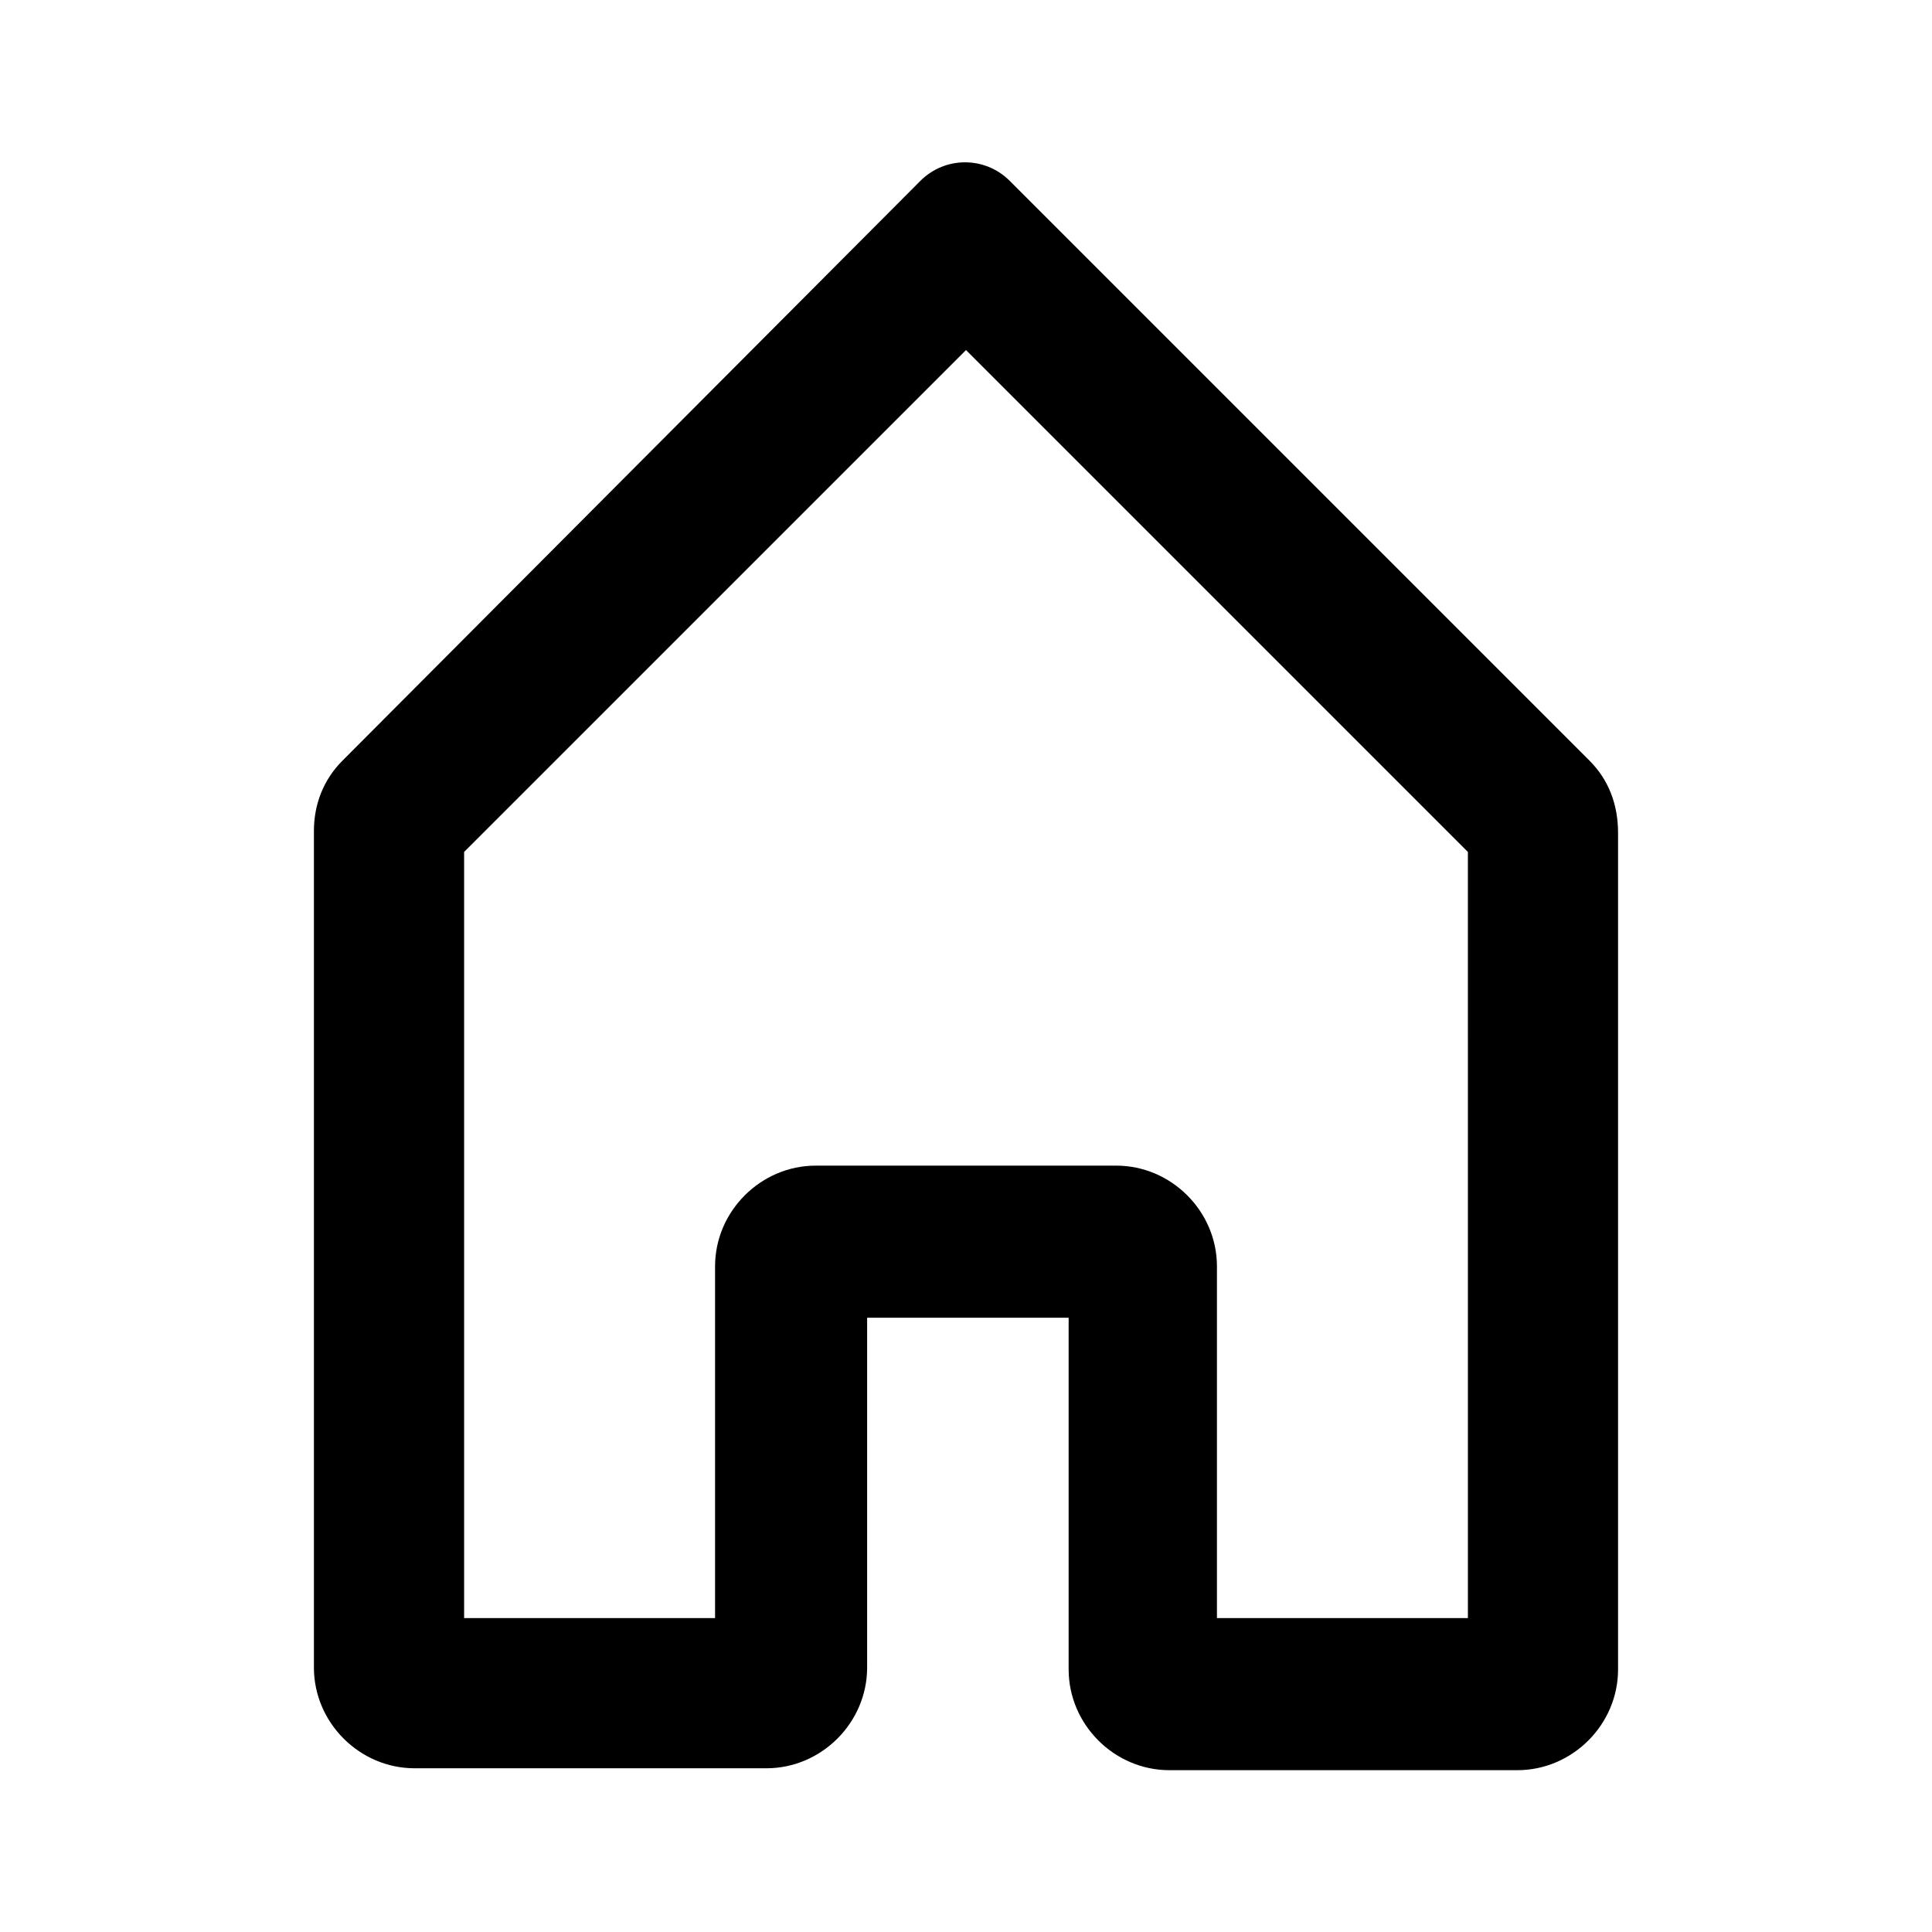
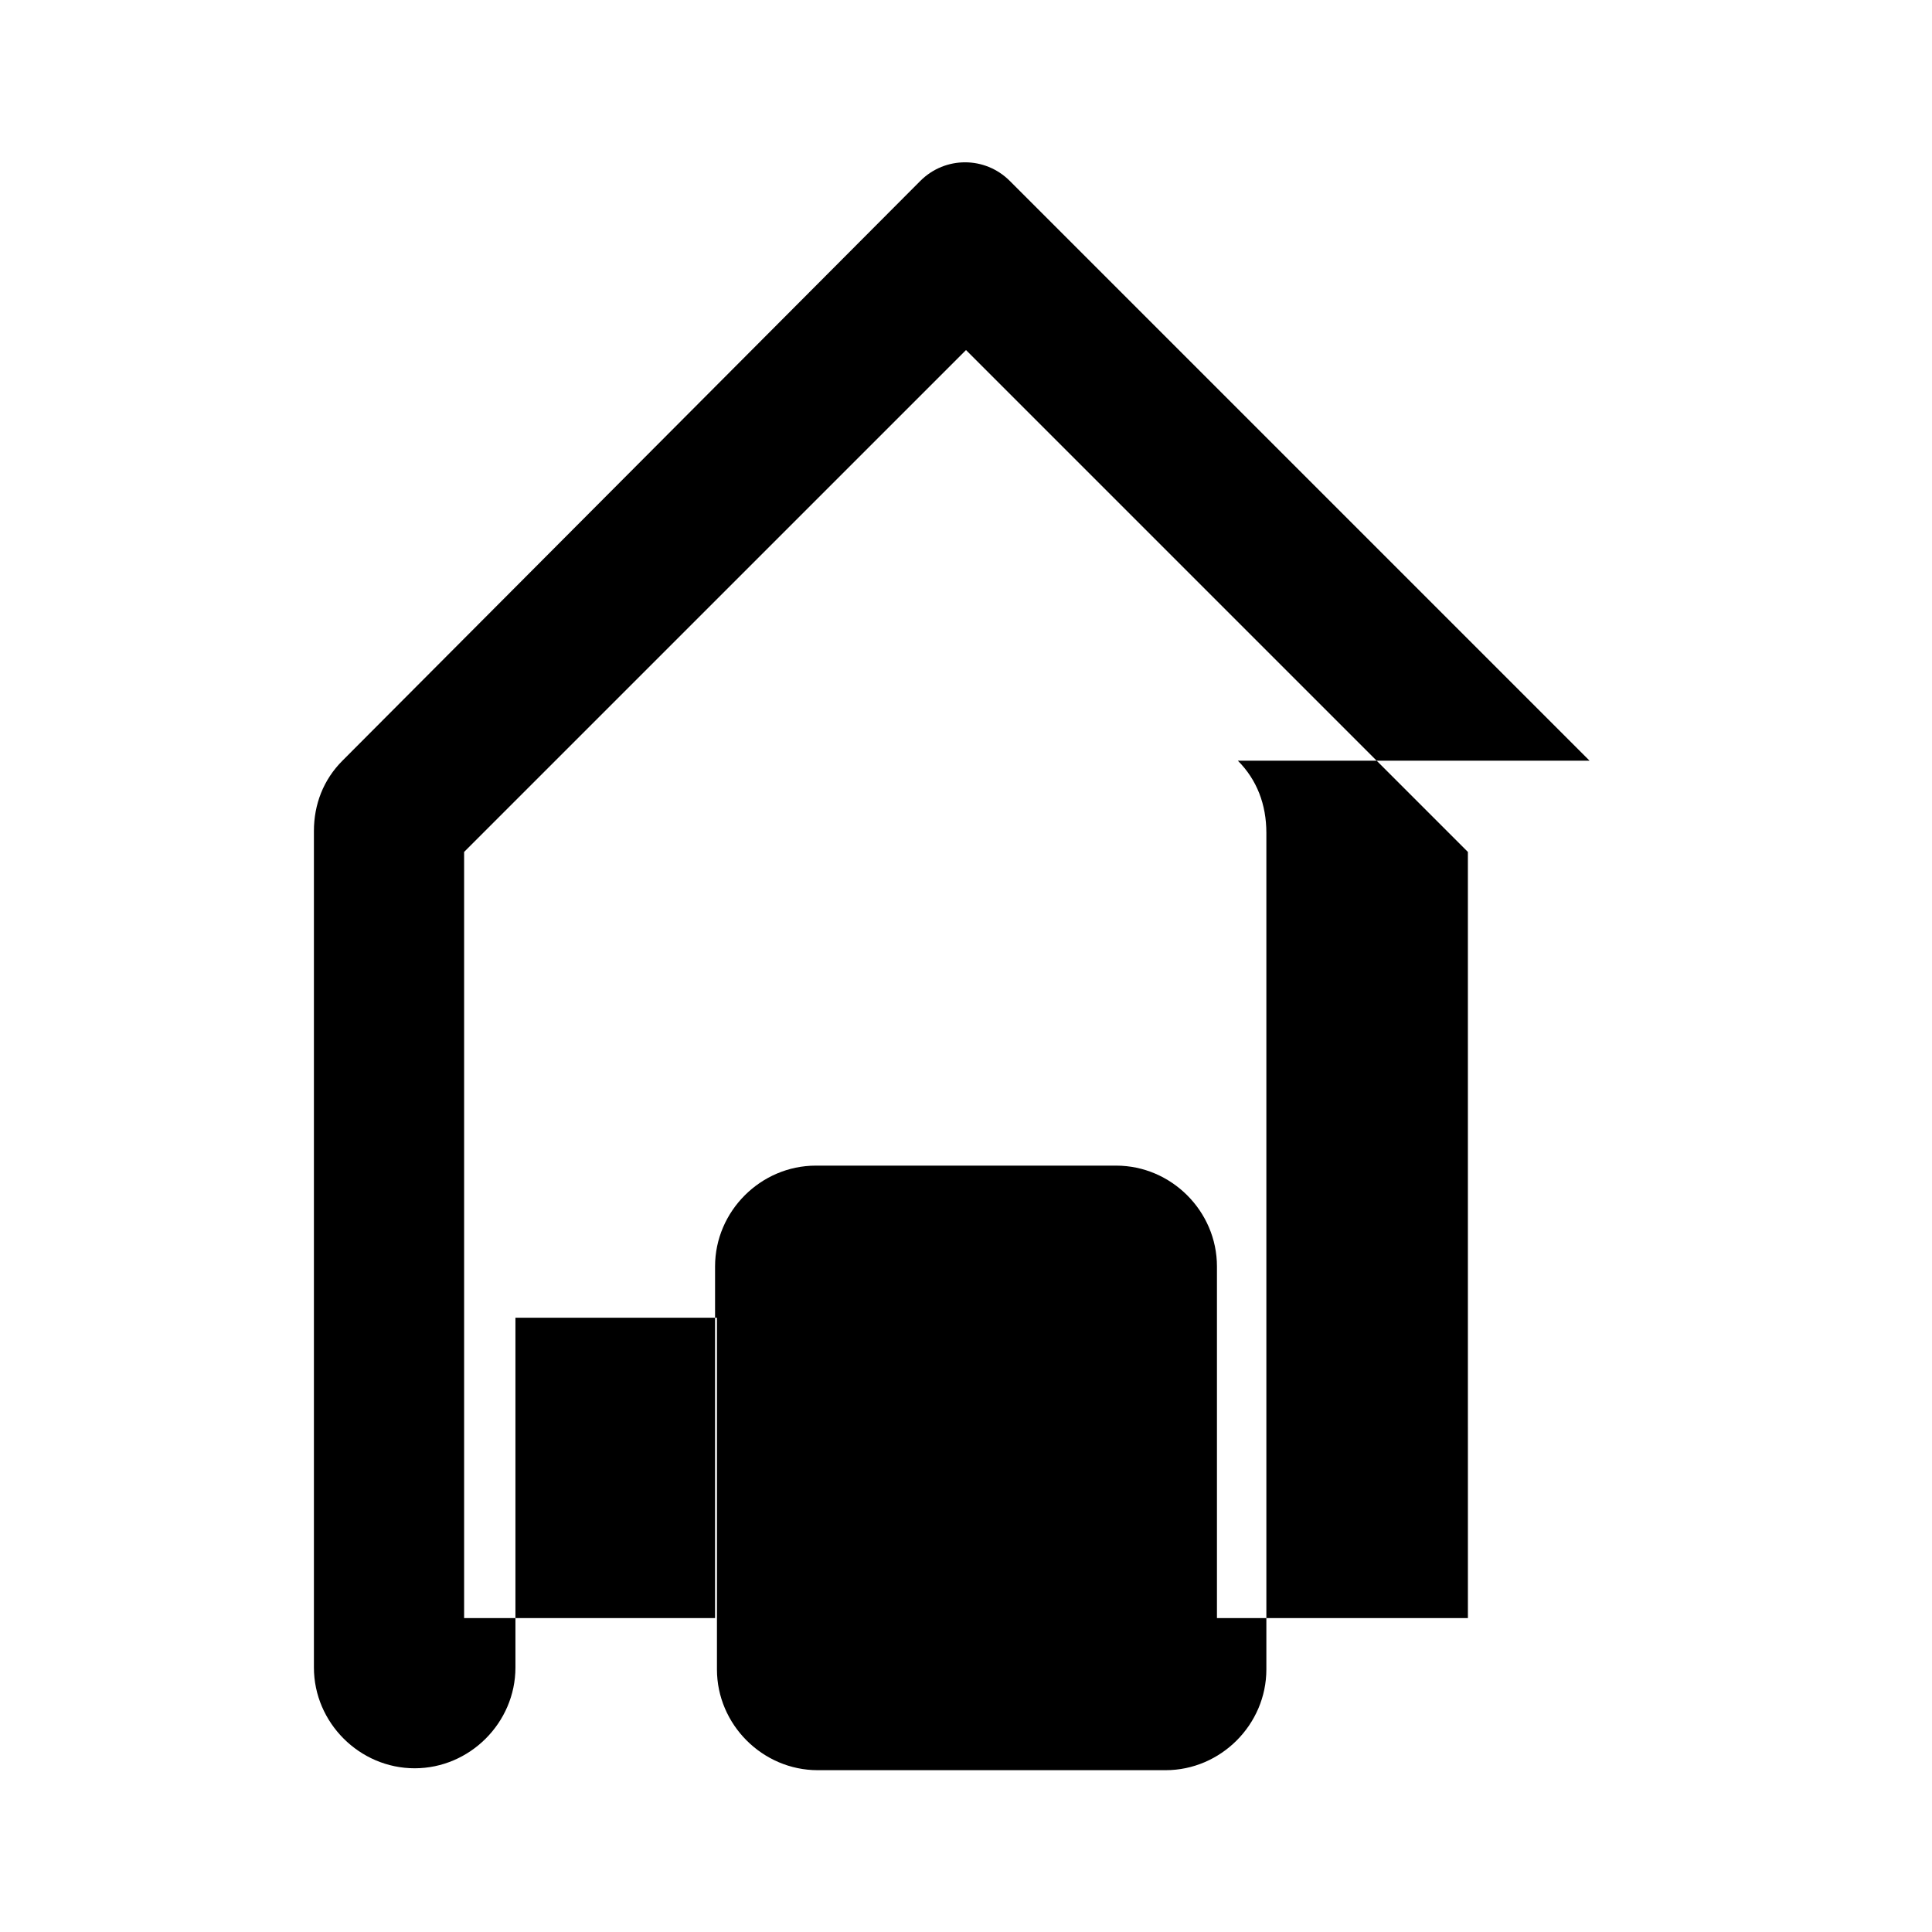
<svg xmlns="http://www.w3.org/2000/svg" fill="#000000" width="800px" height="800px" version="1.1" viewBox="144 144 512 512">
-   <path d="m565.25 345.59-153.66-153.66c-6.551-6.551-17.129-6.551-23.68 0l-153.16 153.66c-5.039 5.039-7.559 11.586-7.559 18.641v221.68c0 14.609 12.09 26.703 26.703 26.703h93.203c14.609 0 26.703-12.09 26.703-26.703v-92.699h53.402v93.203c0 14.609 12.09 26.703 26.703 26.703h92.195c14.609 0 26.703-12.09 26.703-26.703v-221.68c0-7.555-2.519-14.105-7.559-19.145zm-32.242 227.22h-66.504v-93.203c0-14.609-12.09-26.703-26.703-26.703h-79.598c-14.609 0-26.703 12.09-26.703 26.703v93.203h-66.504v-203.04l133.01-133 133 133z" fill-rule="evenodd" />
+   <path d="m565.25 345.59-153.66-153.66c-6.551-6.551-17.129-6.551-23.68 0l-153.16 153.66c-5.039 5.039-7.559 11.586-7.559 18.641v221.68c0 14.609 12.09 26.703 26.703 26.703c14.609 0 26.703-12.09 26.703-26.703v-92.699h53.402v93.203c0 14.609 12.09 26.703 26.703 26.703h92.195c14.609 0 26.703-12.09 26.703-26.703v-221.68c0-7.555-2.519-14.105-7.559-19.145zm-32.242 227.22h-66.504v-93.203c0-14.609-12.09-26.703-26.703-26.703h-79.598c-14.609 0-26.703 12.09-26.703 26.703v93.203h-66.504v-203.04l133.01-133 133 133z" fill-rule="evenodd" />
</svg>